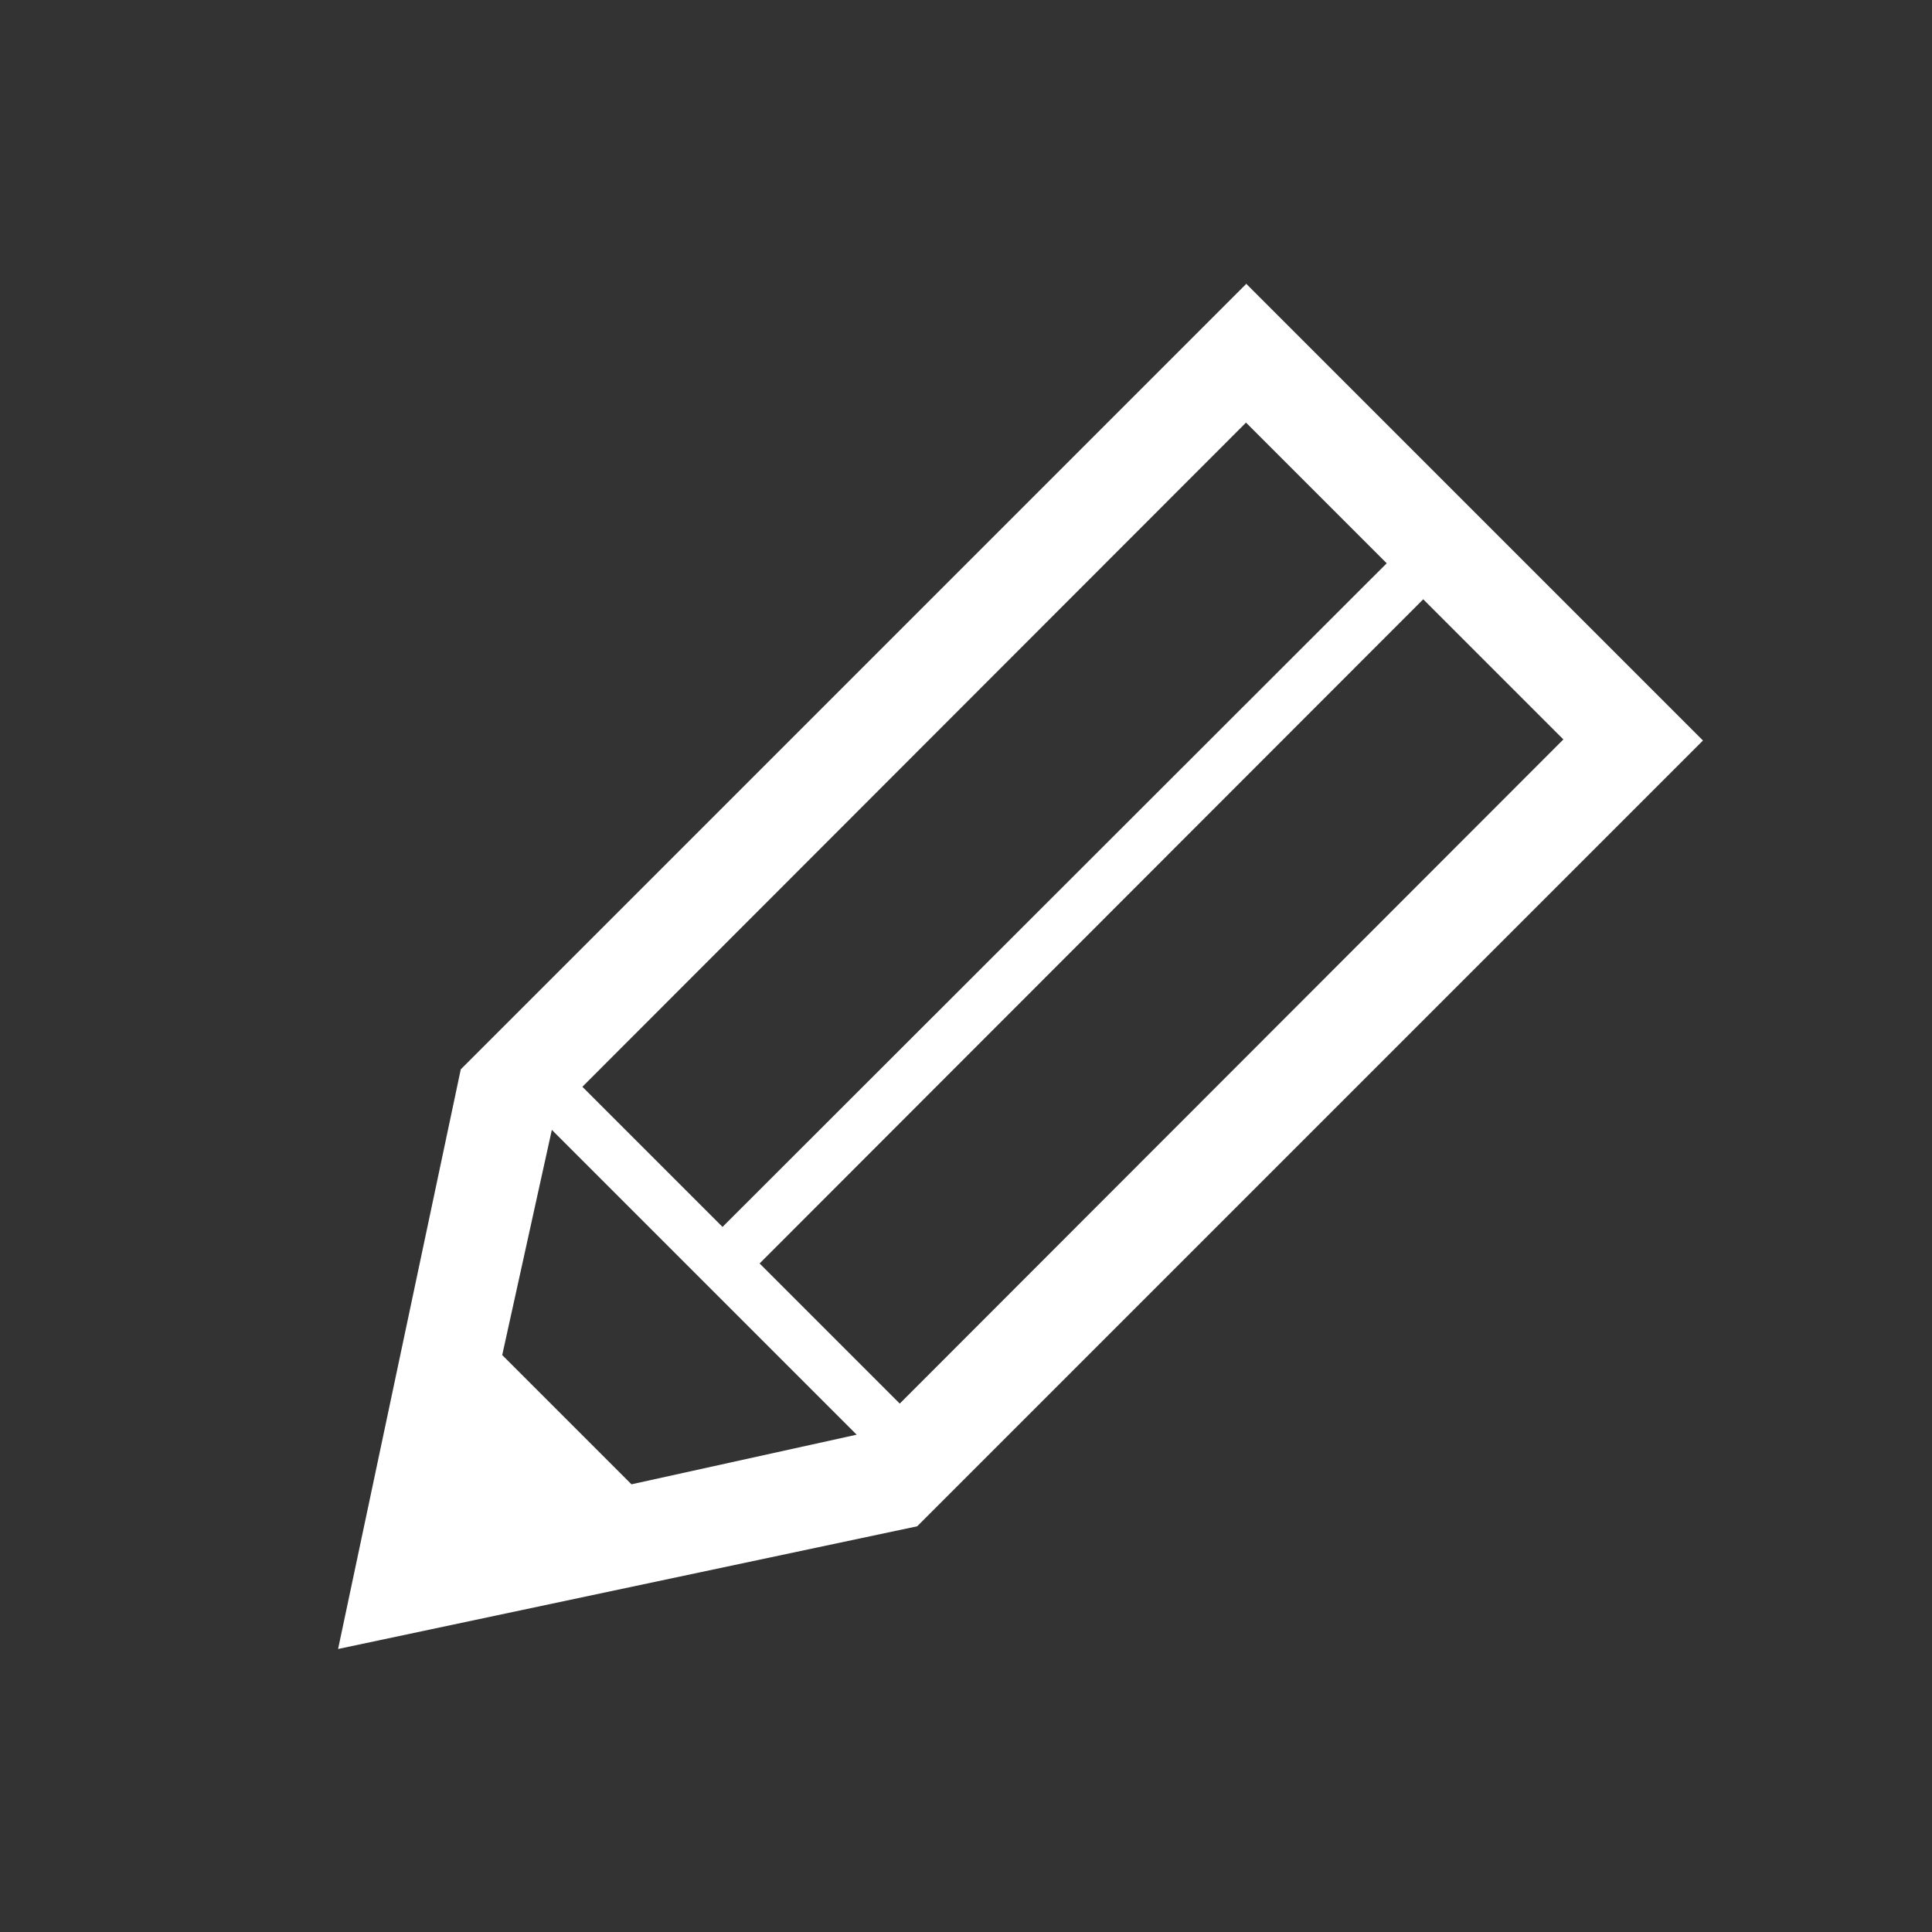
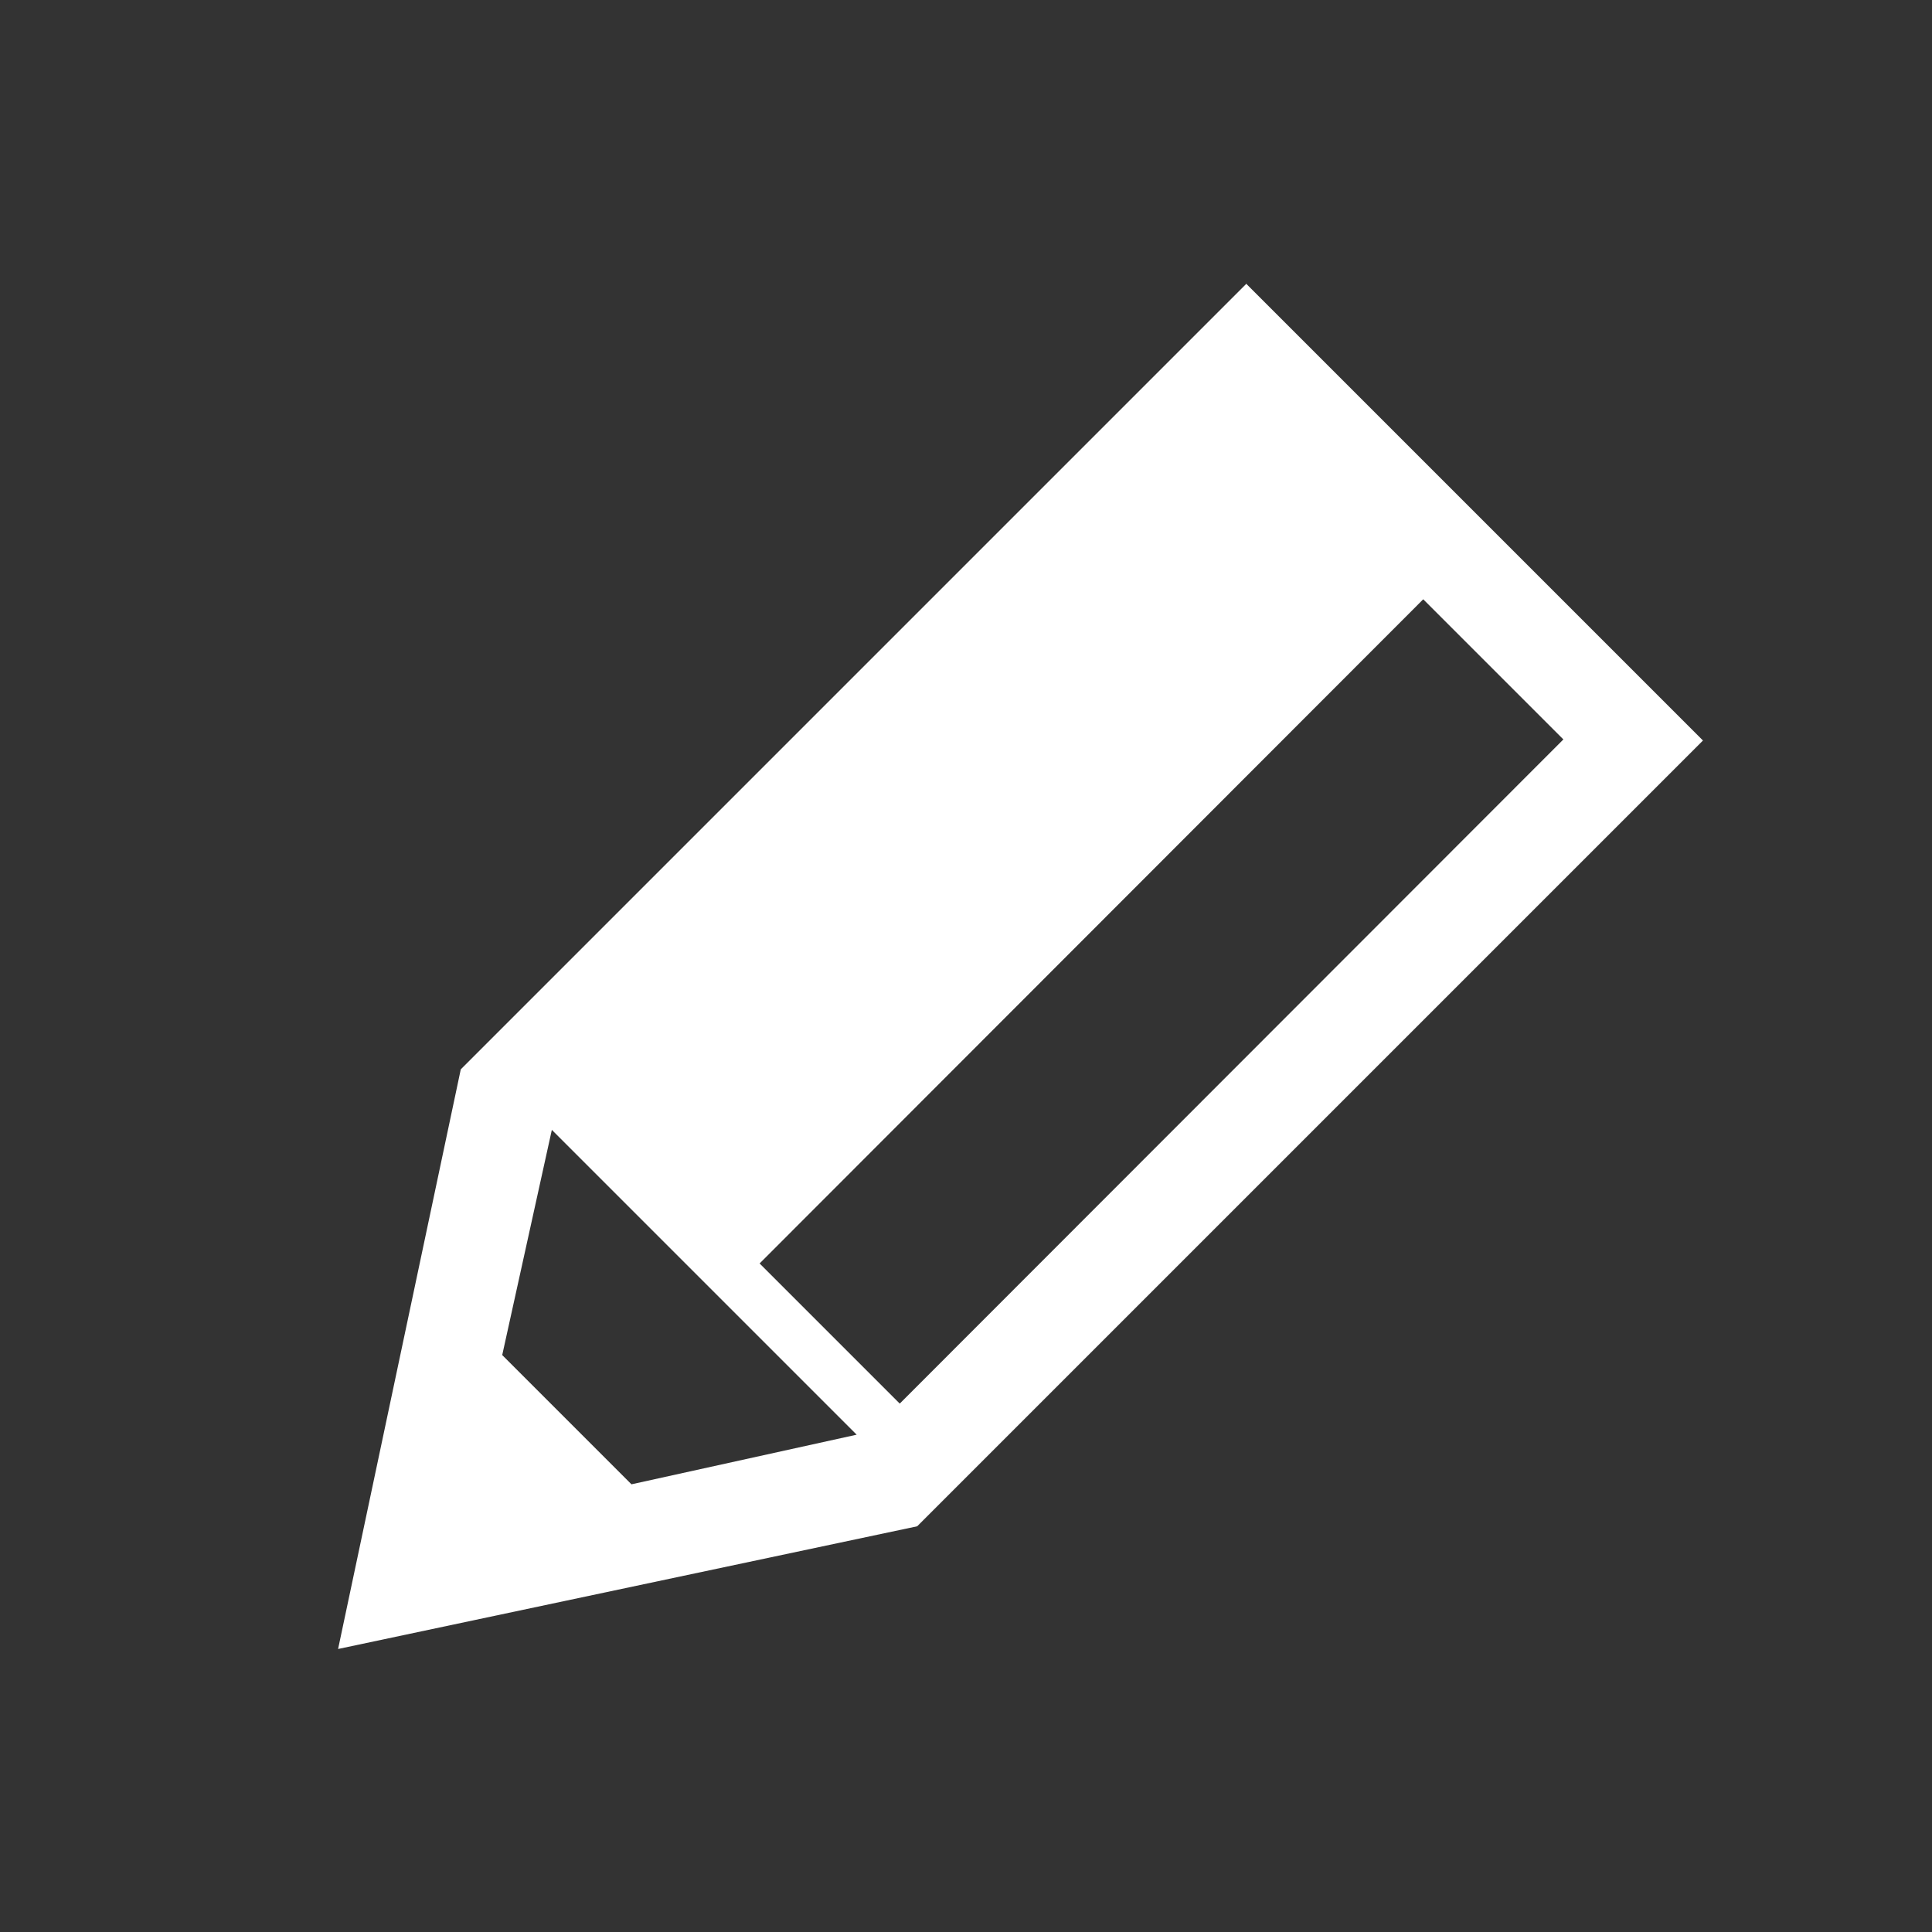
<svg xmlns="http://www.w3.org/2000/svg" id="_レイヤー_2" viewBox="0 0 35.43 35.43">
  <rect x="0" y="0" width="35.43" height="35.43" fill="#333333" stroke="none" />
  <defs>
    <style>.cls-1{fill:none;}.cls-1,.cls-2{stroke-width:0px;}.cls-2{fill:#fff;}</style>
  </defs>
  <g id="_レイヤー_1-2">
-     <rect class="cls-1" width="35.43" height="35.43" />
-     <path id="_パス_390" class="cls-2" d="m22.86,5.2l-14.41,14.41-2.25,10.63,10.62-2.25,14.41-14.41-8.37-8.37Zm0,2.56l2.57,2.57-12.18,12.17-2.57-2.57,12.17-12.18Zm-11.28,19.46l-2.37-2.37.91-4.13,5.59,5.59-4.13.91Zm4.92-1.48l-2.57-2.57,12.17-12.18,2.57,2.57-12.17,12.18Z" />
+     <path id="_パス_390" class="cls-2" d="m22.86,5.2l-14.41,14.41-2.25,10.63,10.62-2.25,14.41-14.41-8.37-8.37Zm0,2.56Zm-11.28,19.46l-2.37-2.37.91-4.13,5.59,5.59-4.13.91Zm4.92-1.48l-2.57-2.57,12.17-12.18,2.57,2.57-12.17,12.18Z" />
  </g>
</svg>